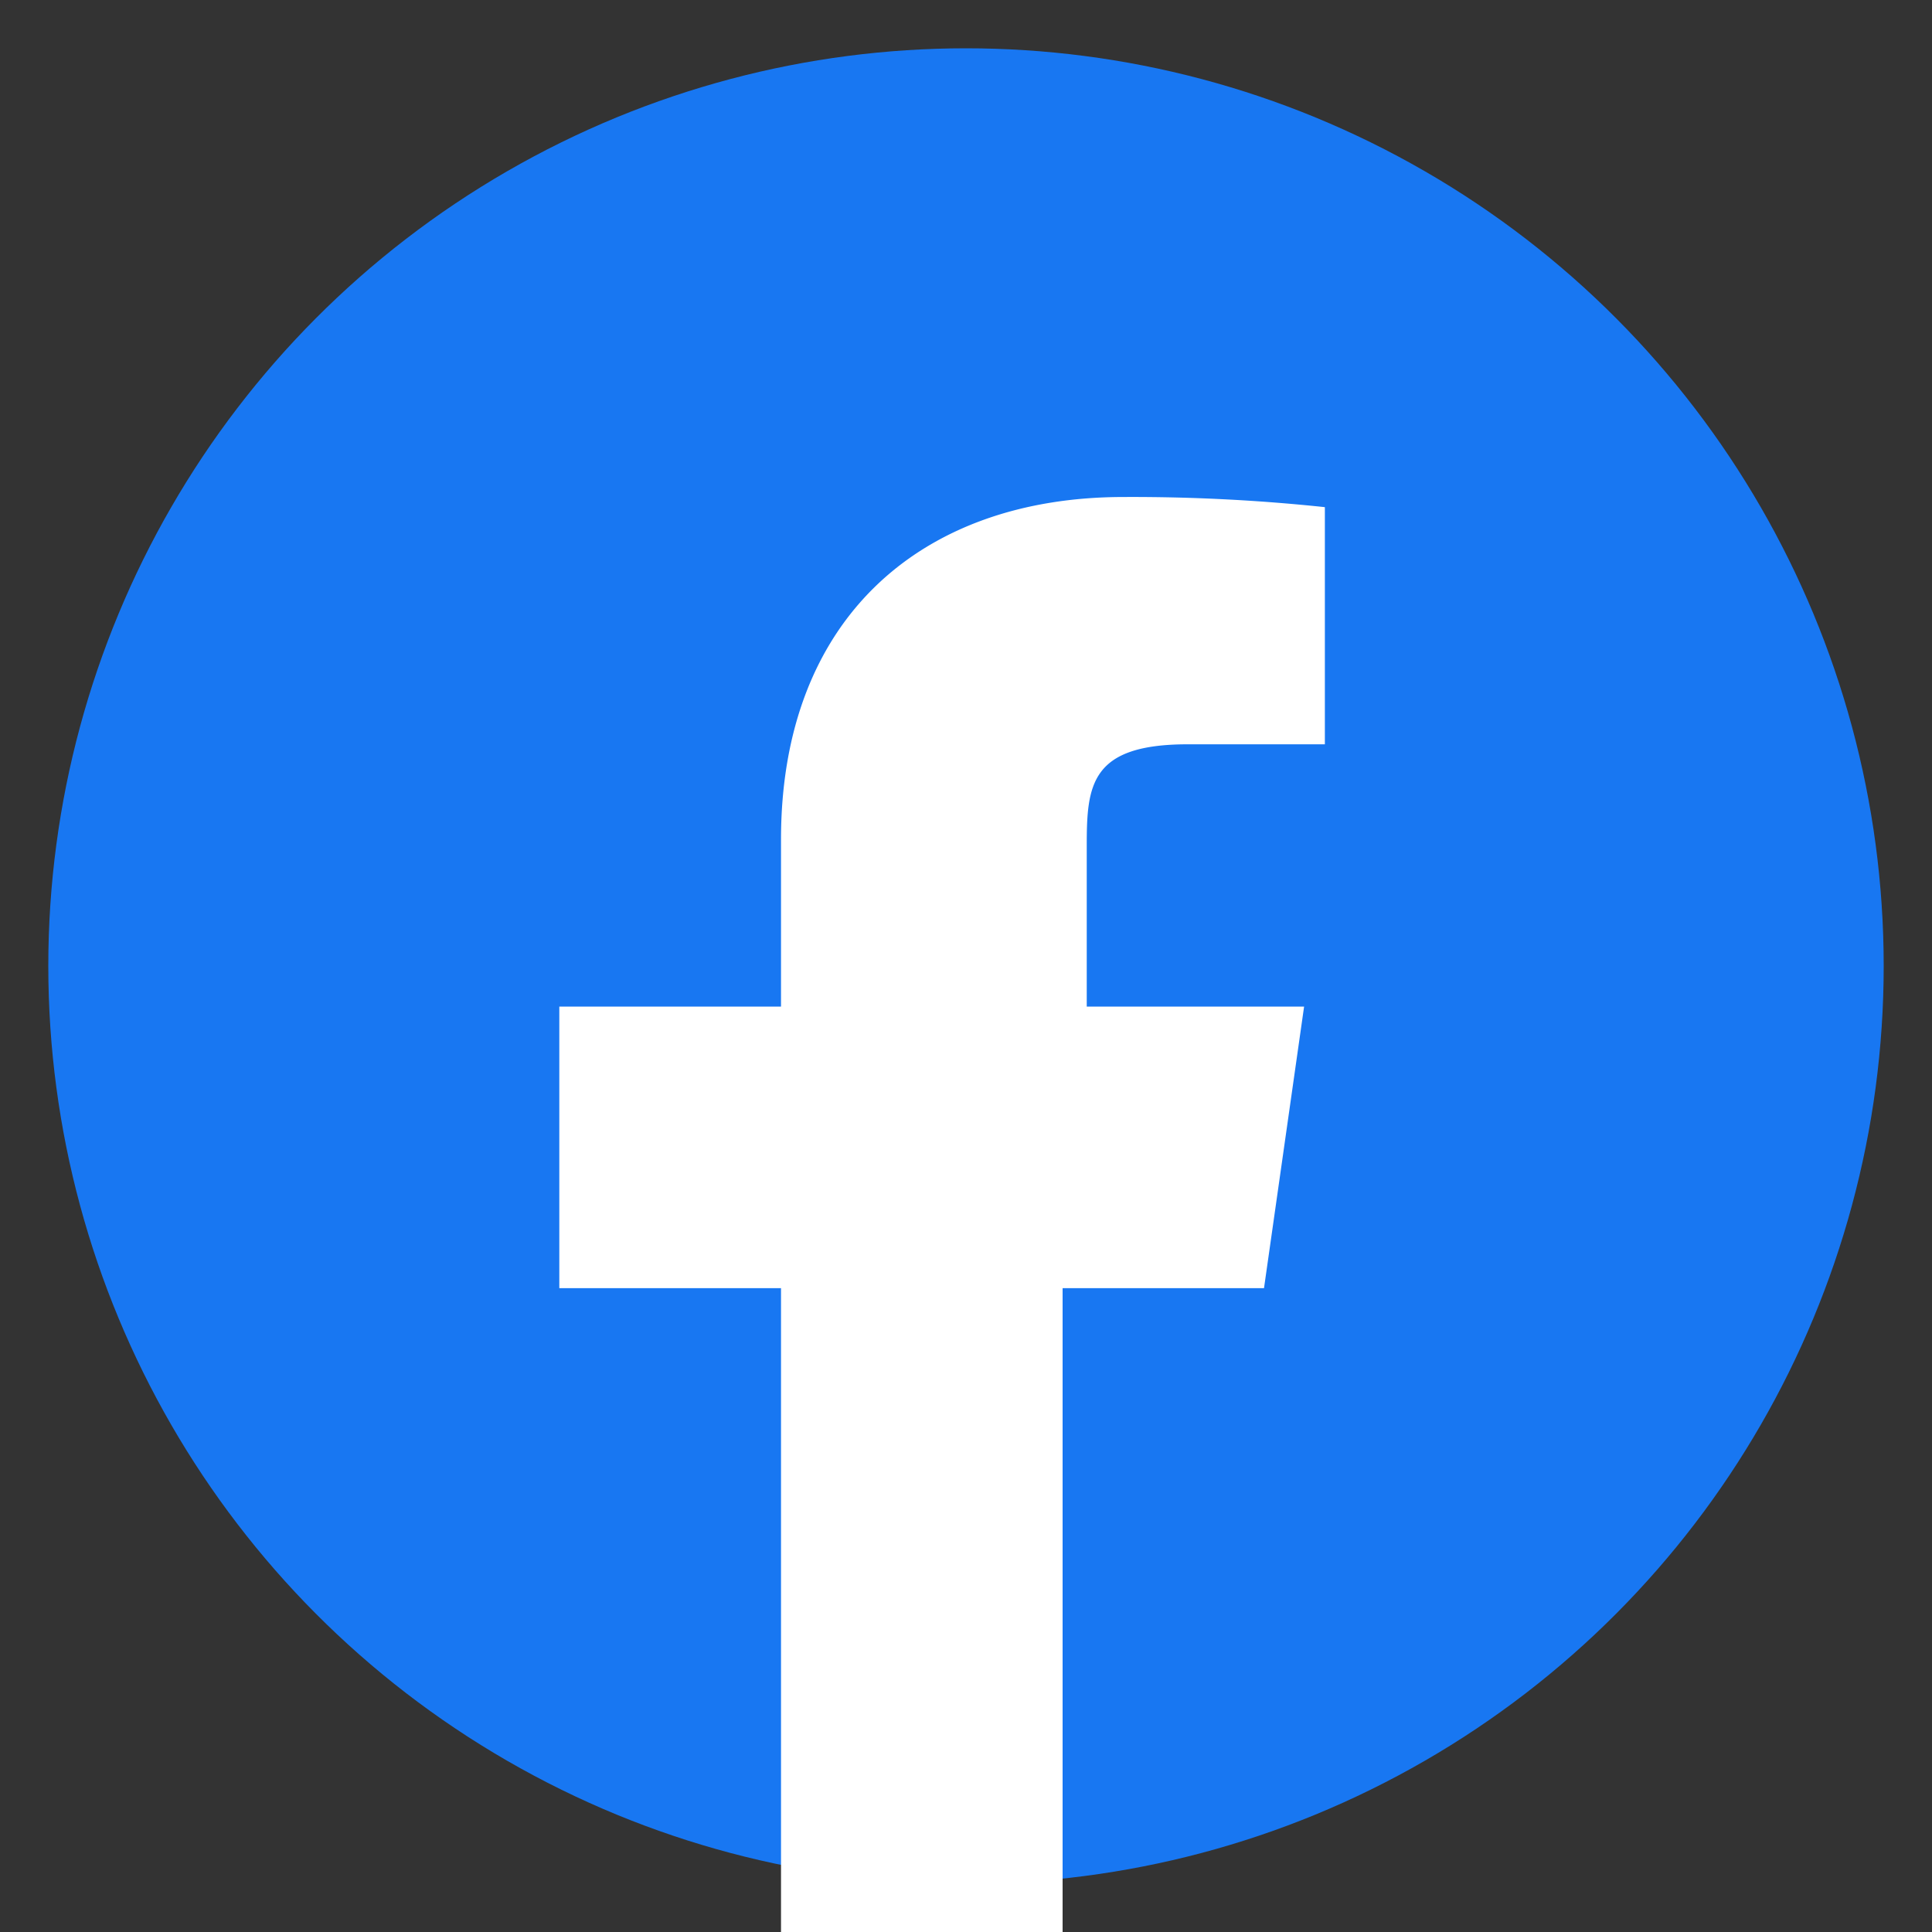
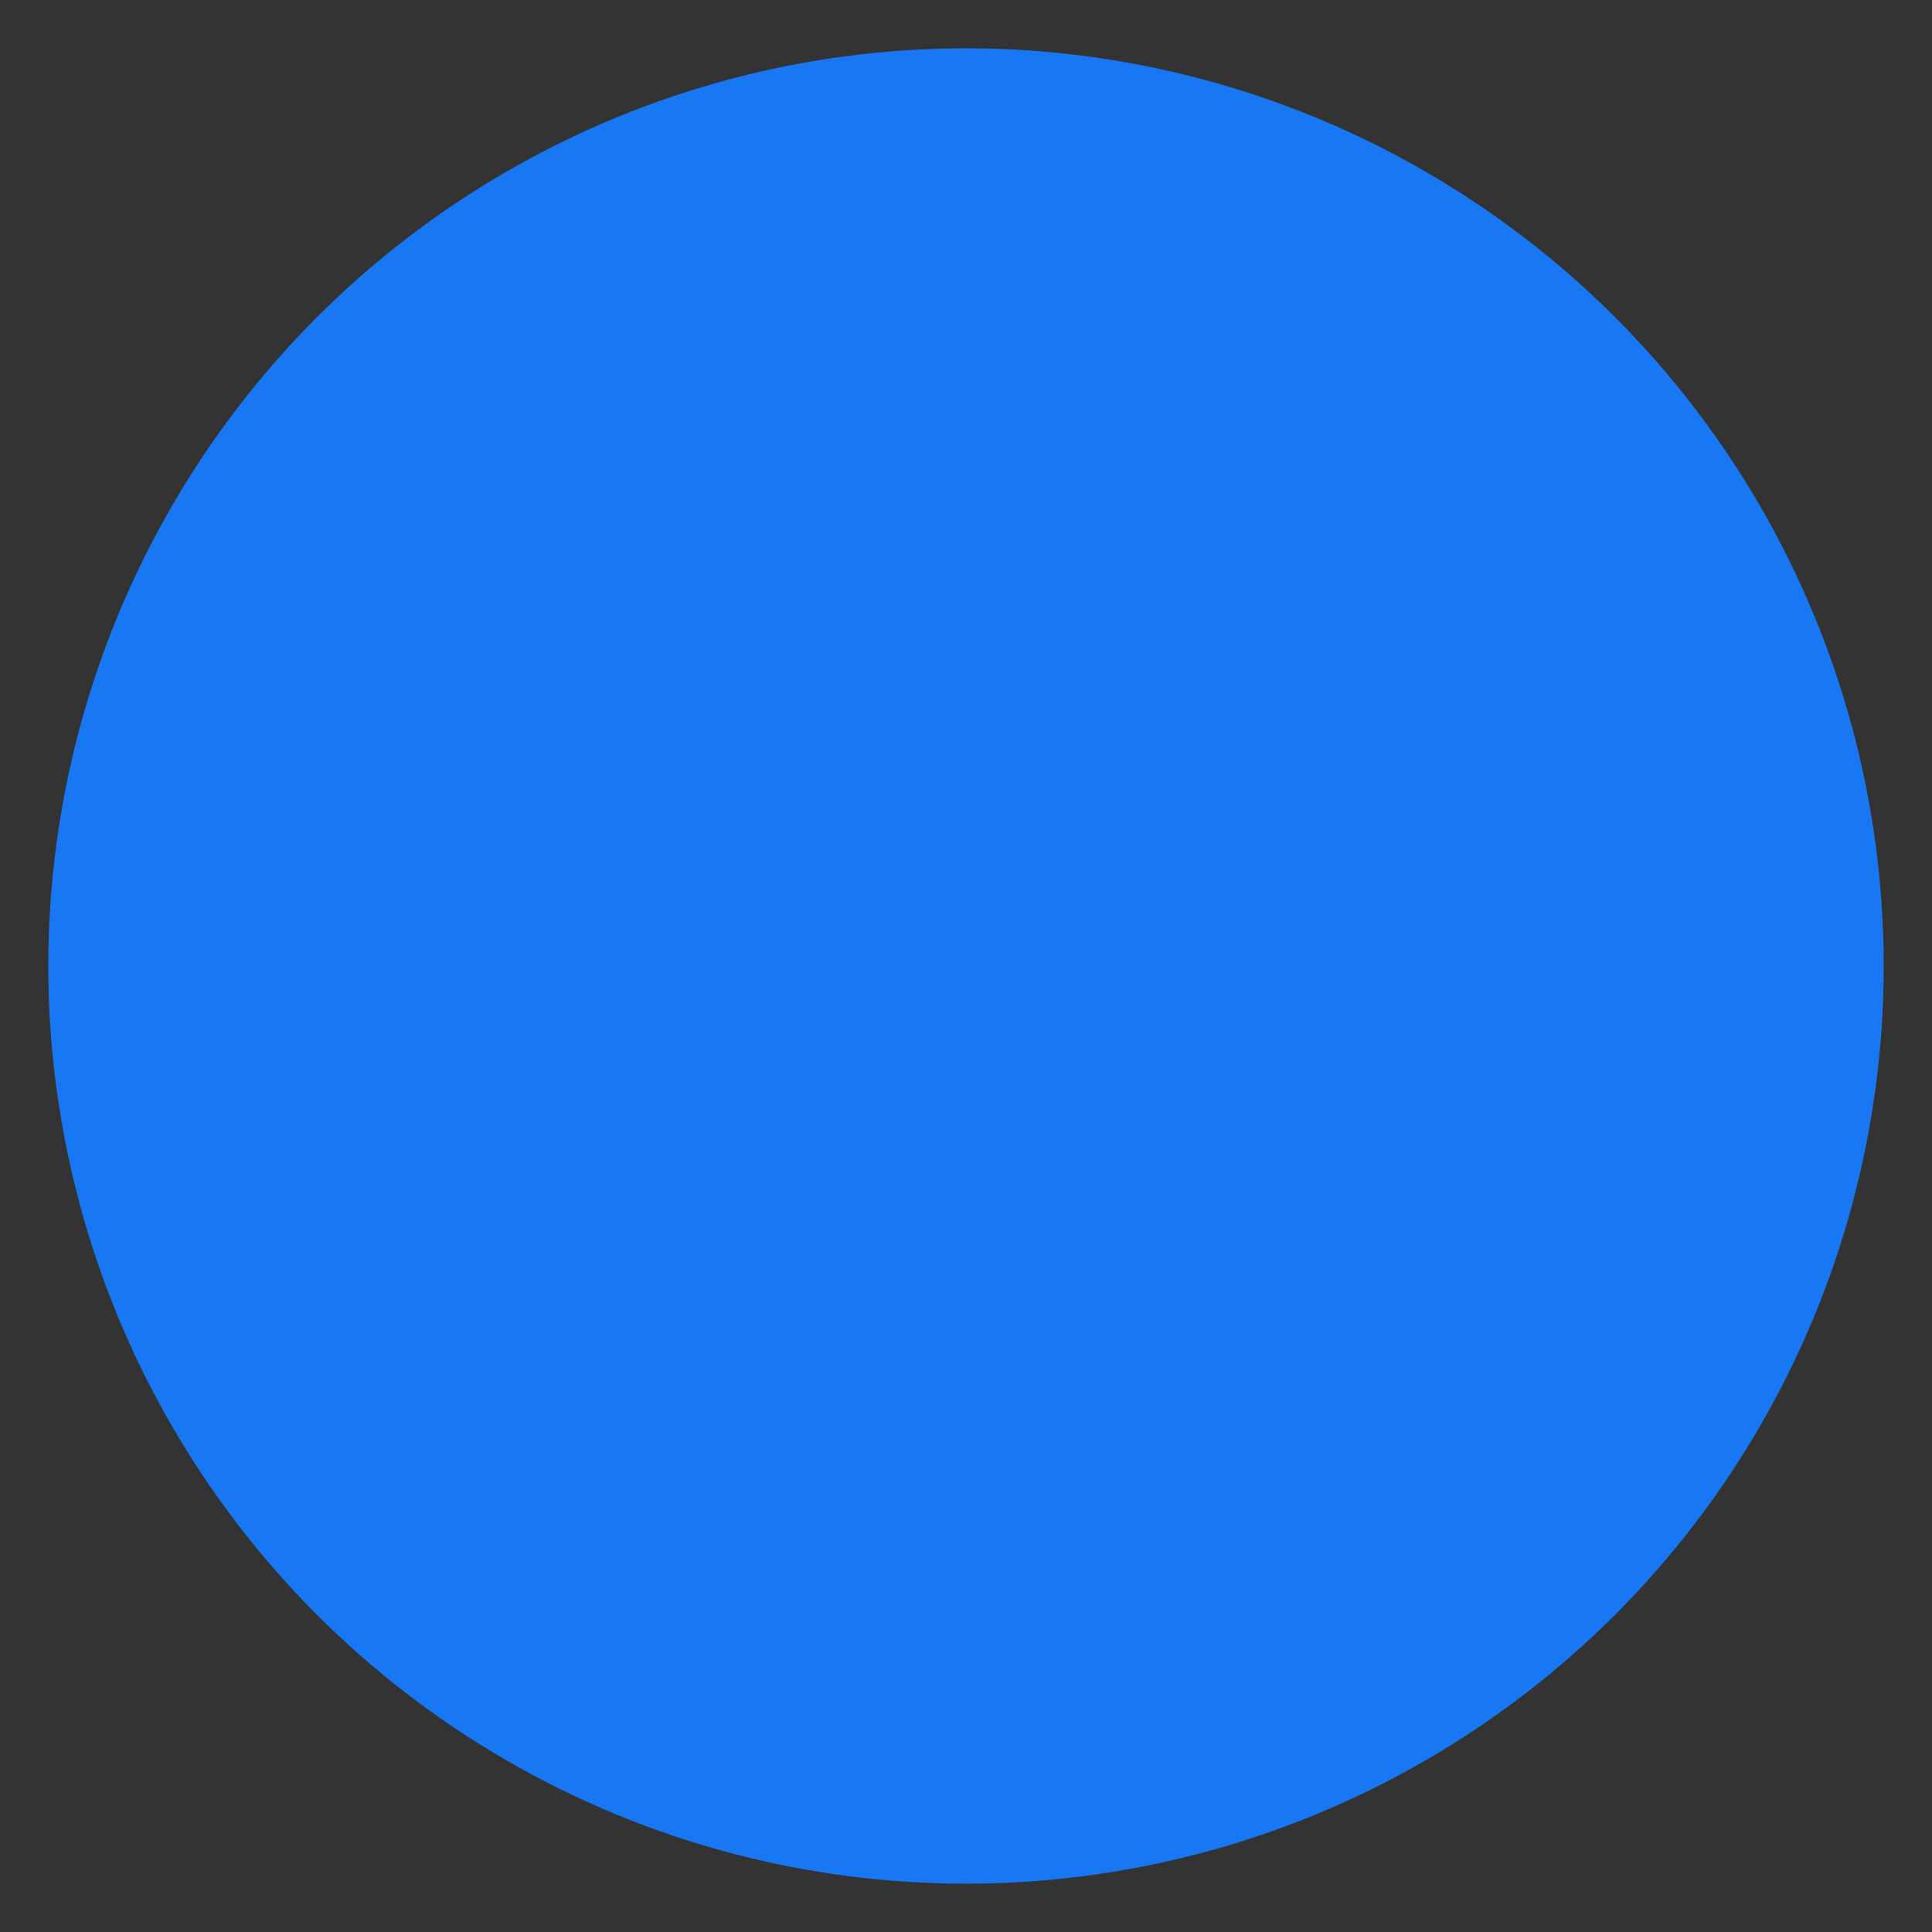
<svg xmlns="http://www.w3.org/2000/svg" viewBox="0 0 40 40" width="40" height="40">
  <rect x="0" y="0" width="40" height="40" fill="#333333" stroke="none" />
  <circle cx="20" cy="20" r="19" fill="#1877F2" />
-   <path d="M27.5 20.84h-5v-3.34c0-1.25.08-2.09 2.09-2.09h2.84V10.5a37.85 37.85 0 00-4.17-.21c-4.17 0-7.09 2.5-7.09 7.09v3.46h-4.59v5.83h4.59v14.16h5.83V26.67h4.17l.83-5.83z" fill="#FFFFFF" />
</svg>